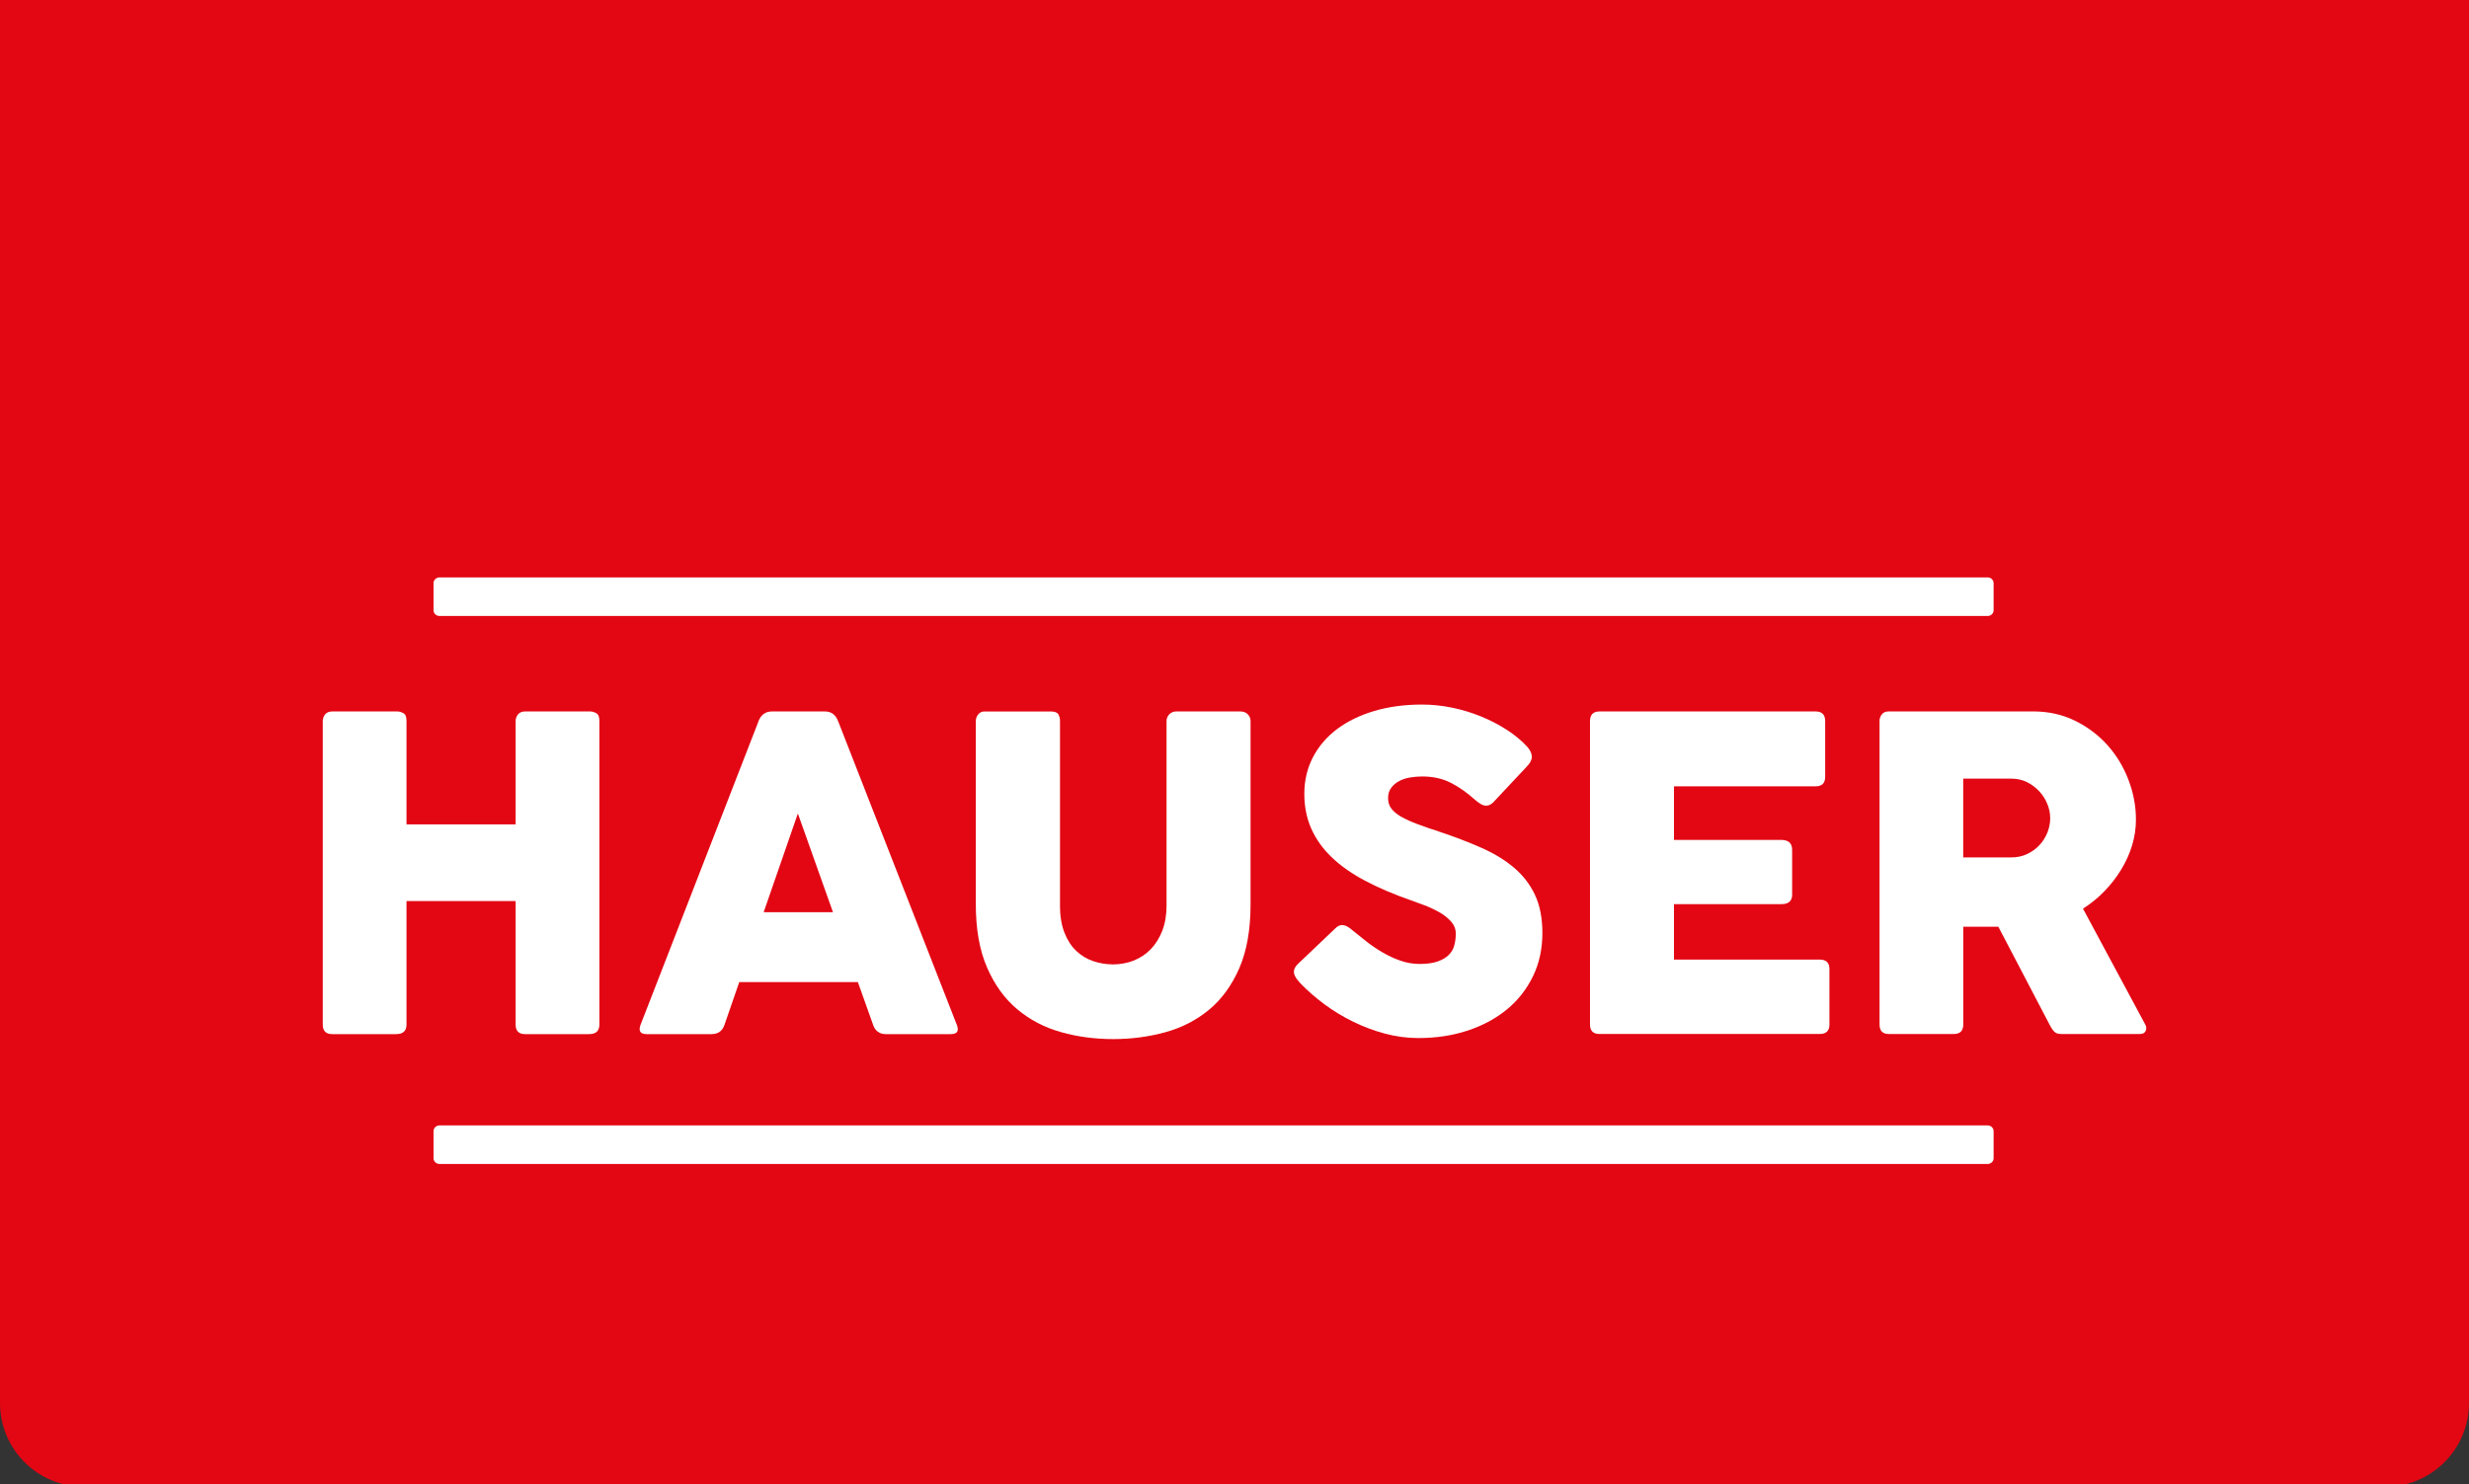
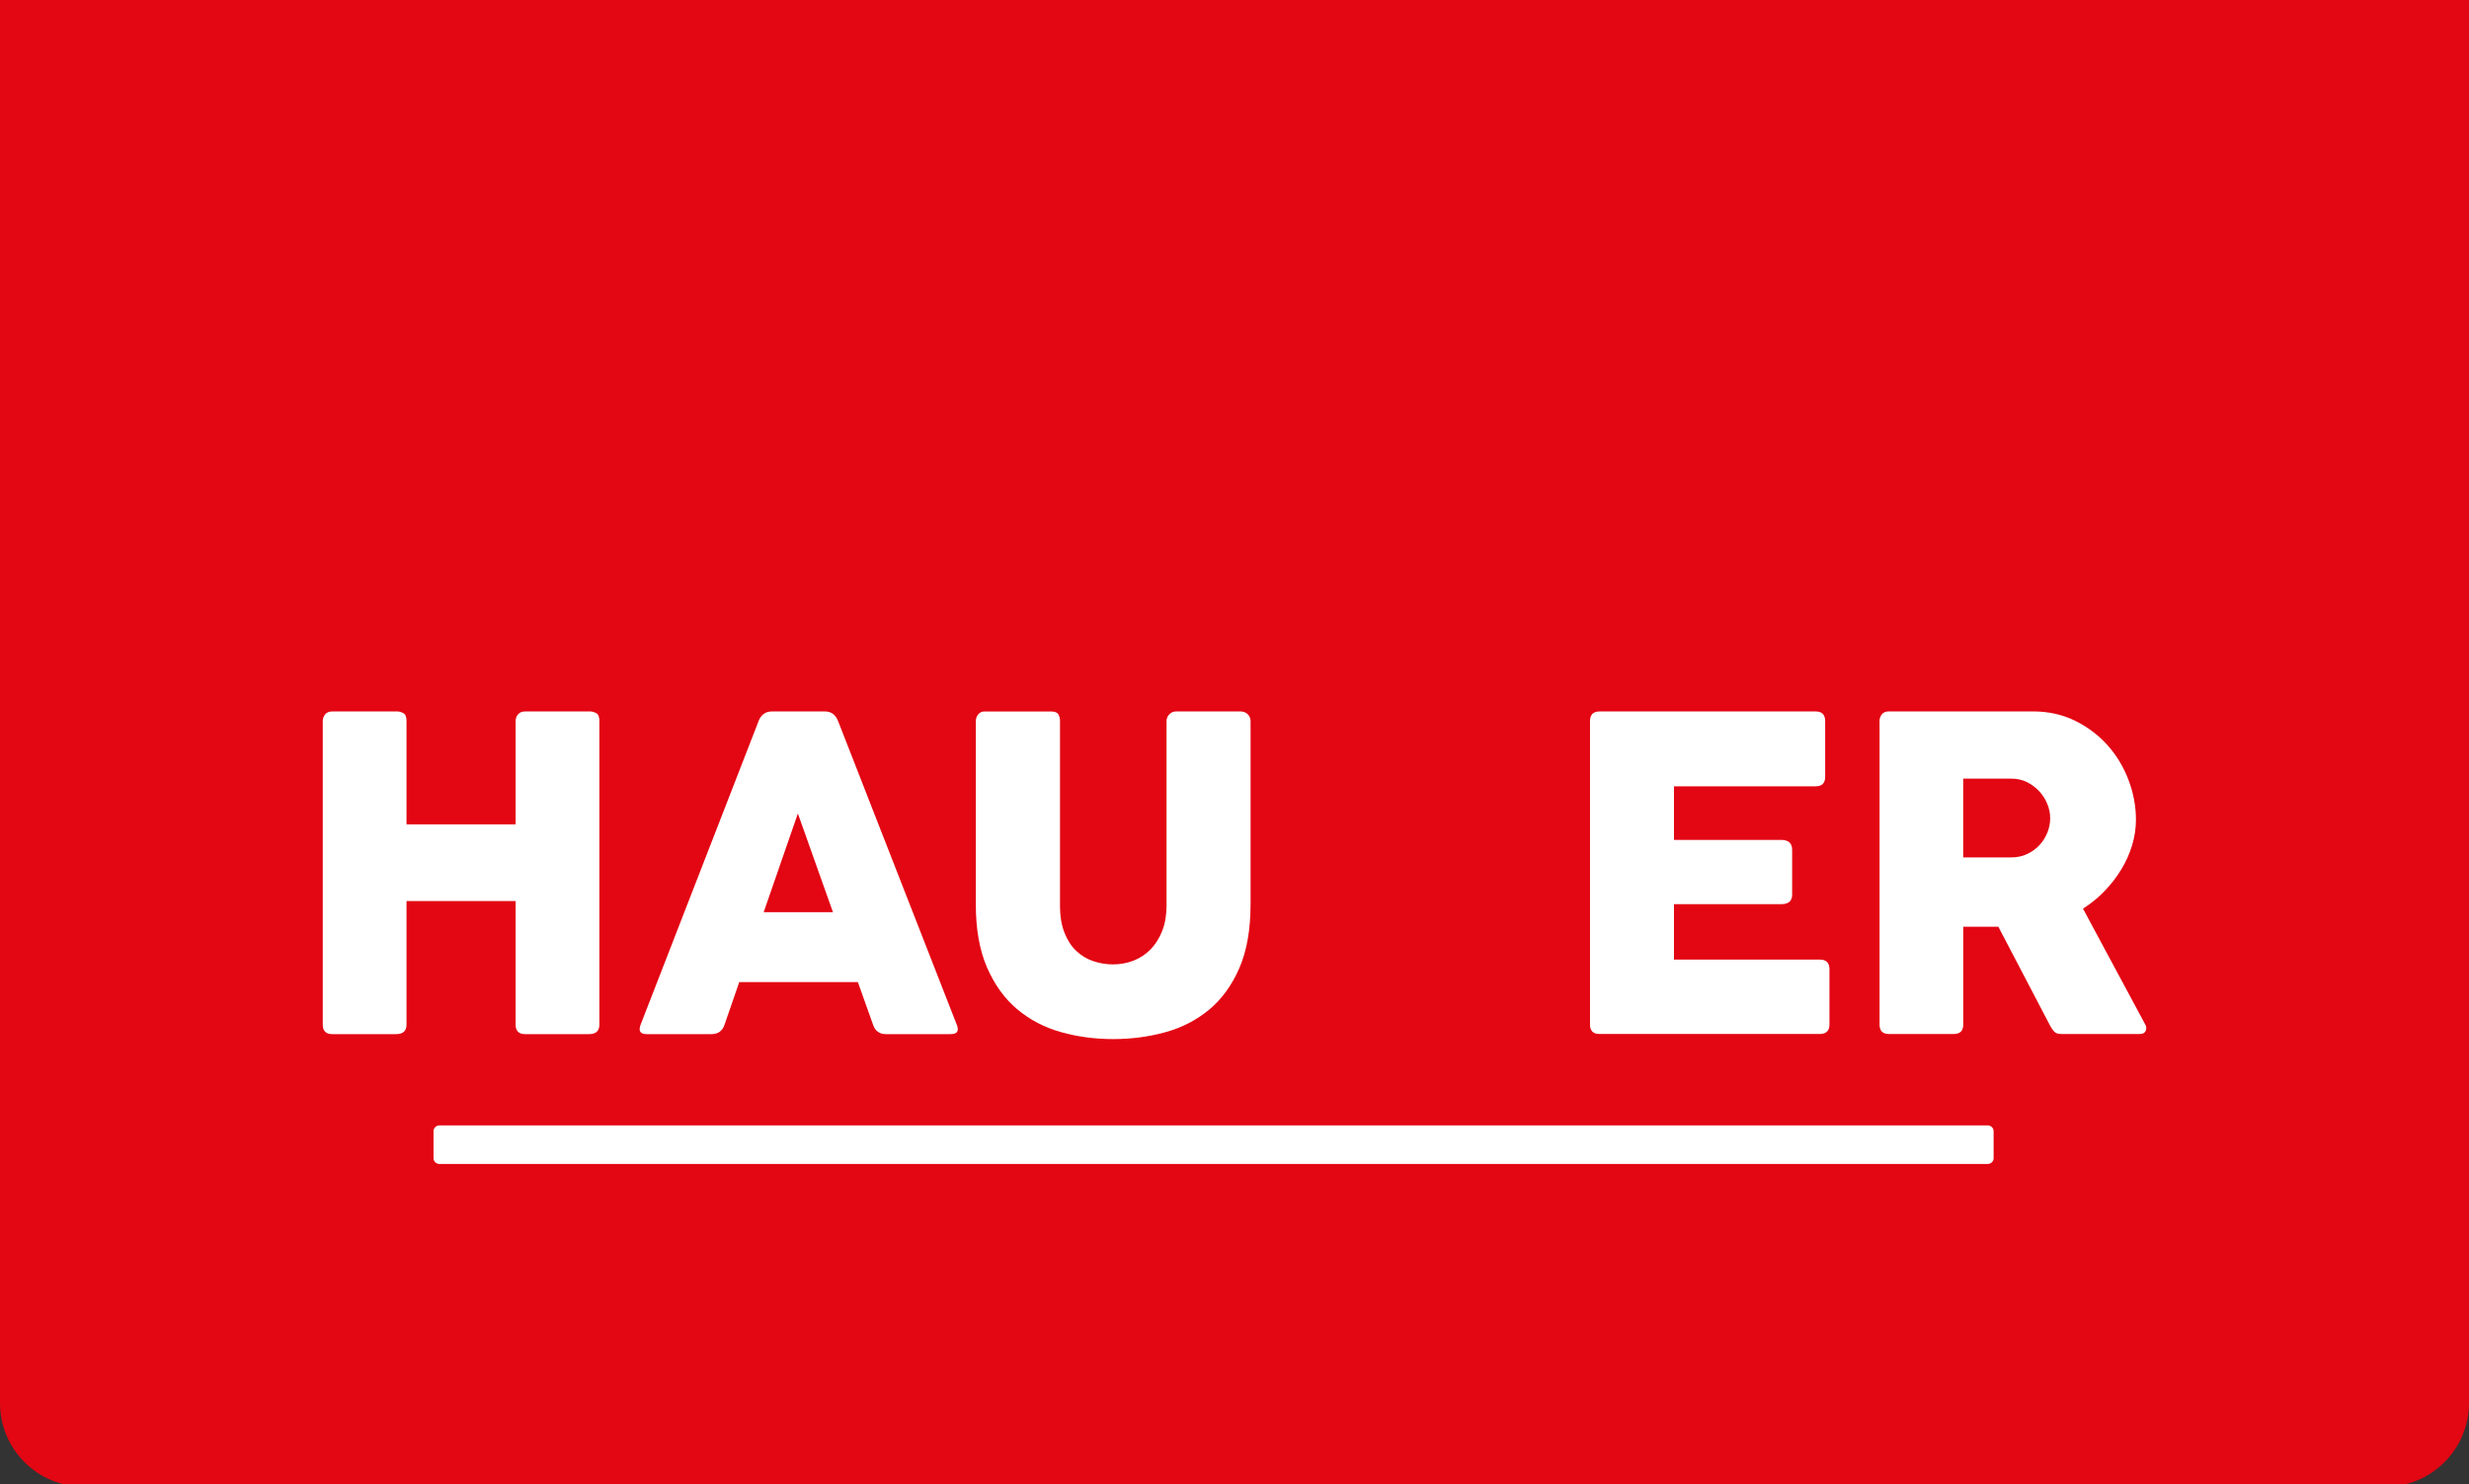
<svg xmlns="http://www.w3.org/2000/svg" id="Ebene_1" version="1.1" viewBox="0 0 553.91 333.12">
  <rect x="0" y="0" width="553.91" height="333.12" fill="#333333" stroke="none" />
  <defs>
    <style>
      .st0 {
        fill: #fff;
      }

      .st1 {
        fill: #e30613;
      }
    </style>
  </defs>
  <path class="st1" d="M0,0h553.91v314.84c0,10.36-8.41,18.78-18.78,18.78H18.78c-10.36,0-18.78-8.41-18.78-18.78V0h0Z" />
  <g>
    <g>
      <path class="st0" d="M115.68,202.2h-24.48v27.73c0,1.42-.78,2.13-2.34,2.13h-14.32c-1.42,0-2.13-.71-2.13-2.13v-68.1c0-.58.18-1.08.53-1.52.36-.44.89-.66,1.6-.66h14.63c.41,0,.85.13,1.32.38.47.25.71.82.71,1.7v23.26h24.48v-23.16c0-.58.18-1.08.53-1.52.36-.44.89-.66,1.6-.66h14.63c.41,0,.85.13,1.32.38.47.25.71.82.71,1.7v68.2c0,1.42-.78,2.13-2.34,2.13h-14.32c-1.42,0-2.13-.71-2.13-2.13v-27.73Z" />
      <path class="st0" d="M170.16,161.83c.58-1.45,1.57-2.18,3-2.18h11.93c1.39,0,2.37.73,2.94,2.18l26.61,68.1c.58,1.42.12,2.13-1.37,2.13h-14.52c-1.45,0-2.42-.71-2.89-2.13l-3.4-9.55h-26.61l-3.3,9.55c-.47,1.42-1.45,2.13-2.94,2.13h-14.52c-1.46,0-1.91-.71-1.37-2.13l26.46-68.1ZM179,182.55l-7.67,22.14h15.54l-7.87-22.14Z" />
      <path class="st0" d="M237.8,203.16c0,2.37.33,4.4.99,6.09.66,1.69,1.54,3.07,2.64,4.11,1.1,1.05,2.37,1.82,3.81,2.31,1.44.49,2.94.74,4.49.74s3.17-.29,4.62-.86c1.45-.58,2.72-1.42,3.81-2.54,1.08-1.12,1.95-2.5,2.59-4.14.64-1.64.96-3.55.96-5.71v-41.34c0-.58.2-1.08.61-1.52.41-.44.95-.66,1.63-.66h14.22c.78,0,1.37.22,1.78.66.41.44.61.95.61,1.52v41.08c0,5.69-.84,10.46-2.51,14.32-1.68,3.86-3.93,6.97-6.75,9.32-2.83,2.35-6.1,4.05-9.83,5.08-3.72,1.03-7.64,1.55-11.73,1.55s-8.01-.52-11.73-1.57c-3.72-1.05-7-2.77-9.83-5.15-2.83-2.39-5.08-5.51-6.75-9.37-1.68-3.86-2.51-8.58-2.51-14.17v-41.08c0-.58.18-1.08.53-1.52.36-.44.82-.66,1.4-.66h14.88c.88,0,1.45.21,1.7.63.25.42.38.94.38,1.55v41.34Z" />
-       <path class="st0" d="M290.88,219.62c-.25-.34-.43-.69-.53-1.04-.1-.36-.09-.72.03-1.09.12-.37.38-.76.79-1.17l8.43-8.02c.47-.47.96-.71,1.47-.71.37,0,.75.1,1.14.3.39.2.77.47,1.14.81.91.74,1.94,1.57,3.07,2.46,1.13.9,2.34,1.73,3.63,2.49,1.29.76,2.64,1.4,4.06,1.9,1.42.51,2.88.76,4.37.76,1.66,0,3.01-.19,4.06-.56,1.05-.37,1.88-.86,2.49-1.47s1.02-1.33,1.24-2.16c.22-.83.33-1.7.33-2.62,0-1.02-.36-1.92-1.07-2.72-.71-.8-1.59-1.49-2.64-2.08-1.05-.59-2.15-1.11-3.3-1.55-1.15-.44-2.17-.81-3.05-1.12-3.89-1.35-7.34-2.83-10.33-4.42-3-1.59-5.49-3.35-7.49-5.28-2-1.93-3.51-4.06-4.55-6.4-1.03-2.34-1.55-4.93-1.55-7.77,0-3.01.64-5.75,1.93-8.23,1.29-2.47,3.09-4.58,5.41-6.32,2.32-1.74,5.1-3.1,8.33-4.06,3.23-.96,6.81-1.45,10.74-1.45,2.2,0,4.43.23,6.68.69,2.25.46,4.42,1.11,6.5,1.96,2.08.85,4.03,1.85,5.84,3.02,1.81,1.17,3.34,2.45,4.6,3.83.68.78,1.01,1.52,1.01,2.23s-.39,1.45-1.17,2.23l-7.47,7.97c-.51.51-1.03.76-1.57.76-.44,0-.86-.13-1.27-.38-.41-.25-.83-.57-1.27-.94-1.76-1.59-3.57-2.86-5.43-3.81-1.86-.95-4-1.42-6.4-1.42-.91,0-1.83.08-2.74.23-.91.15-1.74.42-2.46.81-.73.39-1.32.9-1.78,1.52-.46.63-.69,1.4-.69,2.31s.25,1.7.76,2.36,1.25,1.27,2.23,1.83c.98.56,2.18,1.1,3.58,1.62,1.4.53,2.99,1.08,4.75,1.65,3.45,1.15,6.61,2.35,9.47,3.61,2.86,1.25,5.32,2.73,7.36,4.44,2.05,1.71,3.64,3.75,4.77,6.12,1.13,2.37,1.7,5.25,1.7,8.63,0,3.56-.7,6.79-2.11,9.7s-3.35,5.39-5.84,7.44c-2.49,2.05-5.43,3.63-8.81,4.75-3.39,1.12-7.08,1.68-11.07,1.68-2.51,0-4.99-.33-7.47-.99-2.47-.66-4.85-1.55-7.14-2.67-2.28-1.12-4.44-2.42-6.45-3.91-2.01-1.49-3.83-3.08-5.46-4.77-.3-.34-.58-.68-.84-1.01Z" />
      <path class="st0" d="M356.71,161.83c0-1.45.71-2.18,2.13-2.18h48.5c1.42,0,2.13.73,2.13,2.18v12.49c0,1.42-.71,2.13-2.13,2.13h-31.79v12.03h24.12c.74,0,1.33.18,1.75.53s.64.92.64,1.7v10.05c0,1.42-.8,2.13-2.39,2.13h-24.12v12.44h32.7c1.45,0,2.18.71,2.18,2.13v12.44c0,1.42-.73,2.13-2.18,2.13h-49.41c-1.42,0-2.13-.71-2.13-2.13v-68.1Z" />
      <path class="st0" d="M421.65,161.83c0-.54.17-1.04.51-1.5.34-.46.86-.69,1.57-.69h32.35c3.45,0,6.59.69,9.42,2.08,2.83,1.39,5.26,3.22,7.29,5.48,2.03,2.27,3.61,4.87,4.72,7.79,1.12,2.93,1.68,5.92,1.68,8.96,0,1.93-.29,3.84-.86,5.74-.58,1.9-1.39,3.71-2.44,5.43-1.05,1.73-2.3,3.34-3.76,4.85-1.46,1.51-3.06,2.82-4.82,3.93l13.97,26c.27.47.3.95.1,1.42-.2.48-.64.71-1.32.71h-17.57c-.68,0-1.19-.14-1.52-.43-.34-.29-.71-.82-1.12-1.6l-11.53-22.04h-7.87v21.94c0,1.42-.71,2.13-2.13,2.13h-14.57c-1.39,0-2.08-.71-2.08-2.13v-68.1ZM440.44,174.73v17.67h10.82c1.29,0,2.46-.25,3.53-.76,1.07-.51,1.98-1.17,2.74-1.98.76-.81,1.35-1.74,1.78-2.79.42-1.05.64-2.13.64-3.25s-.21-2.15-.64-3.2c-.42-1.05-1.02-2-1.8-2.84s-1.69-1.53-2.74-2.06c-1.05-.52-2.22-.79-3.51-.79h-10.82Z" />
    </g>
-     <path class="st0" d="M445.91,138.23H98.6c-.74,0-1.34-.58-1.34-1.29v-6.08c0-.71.6-1.29,1.34-1.29h347.32c.74,0,1.34.58,1.34,1.29v6.08c0,.71-.6,1.29-1.34,1.29Z" />
    <path class="st0" d="M445.91,261.2H98.6c-.74,0-1.34-.58-1.34-1.29v-6.08c0-.71.6-1.29,1.34-1.29h347.32c.74,0,1.34.58,1.34,1.29v6.08c0,.71-.6,1.29-1.34,1.29Z" />
  </g>
</svg>